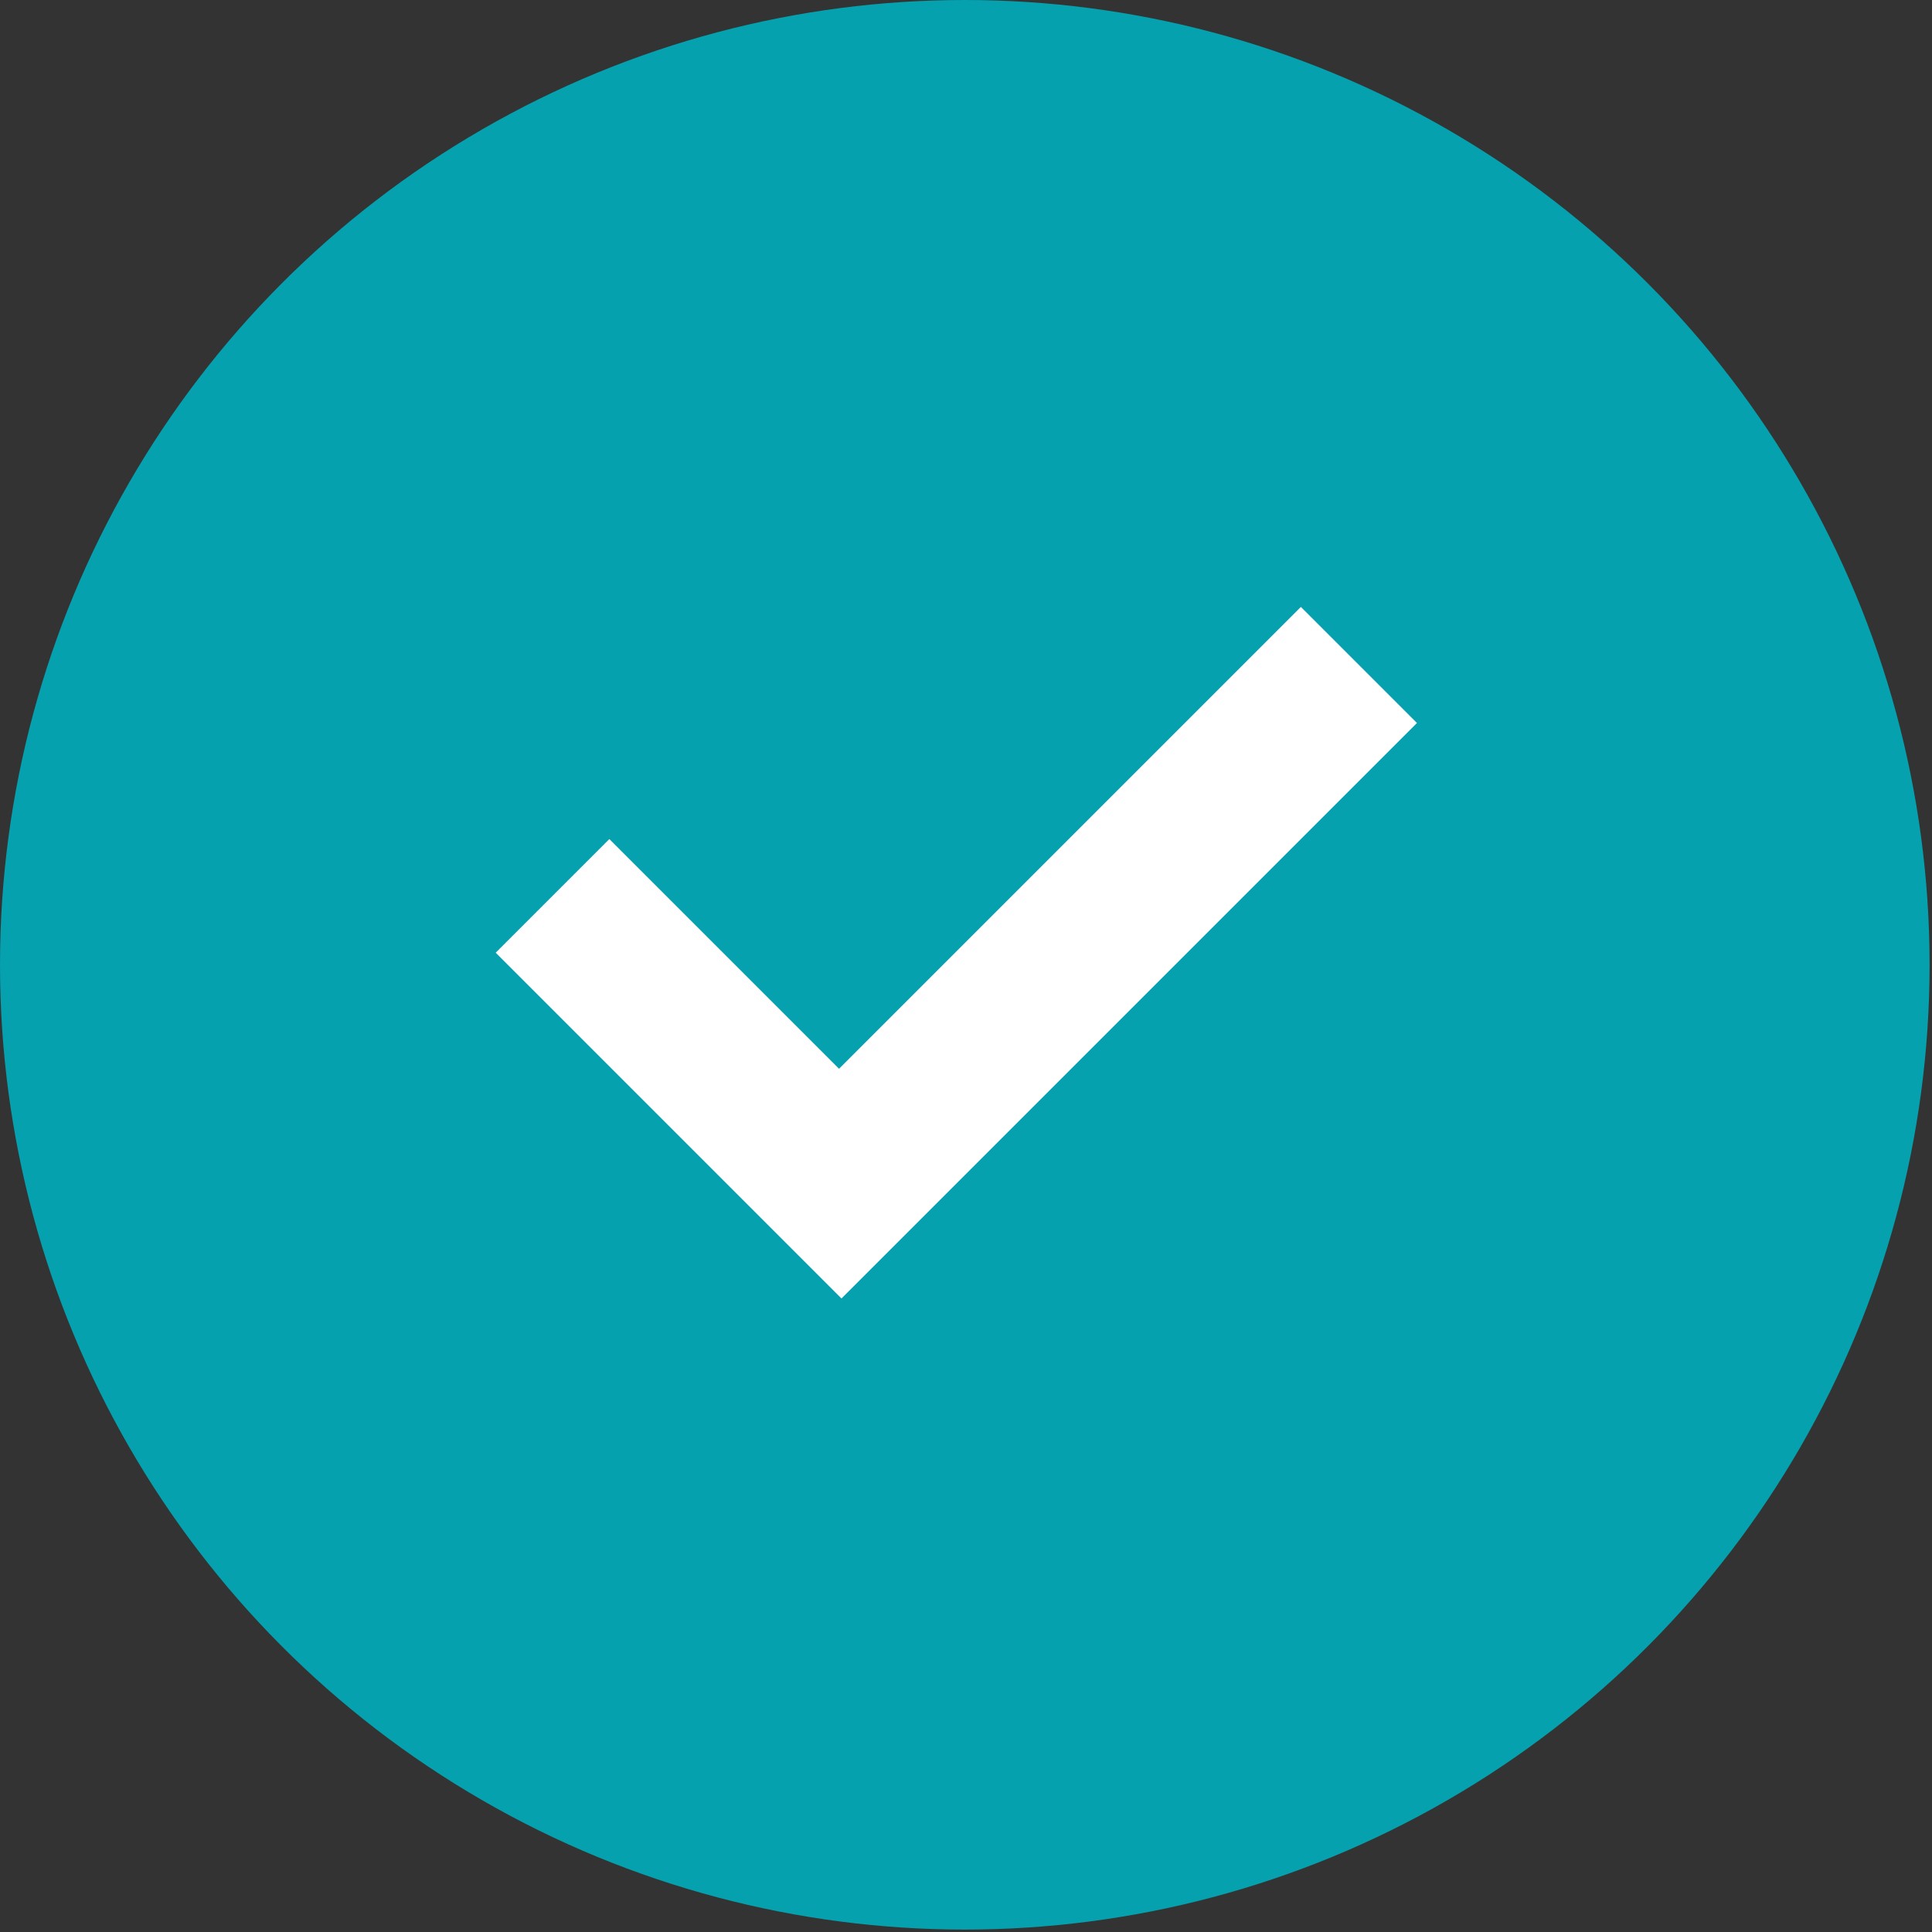
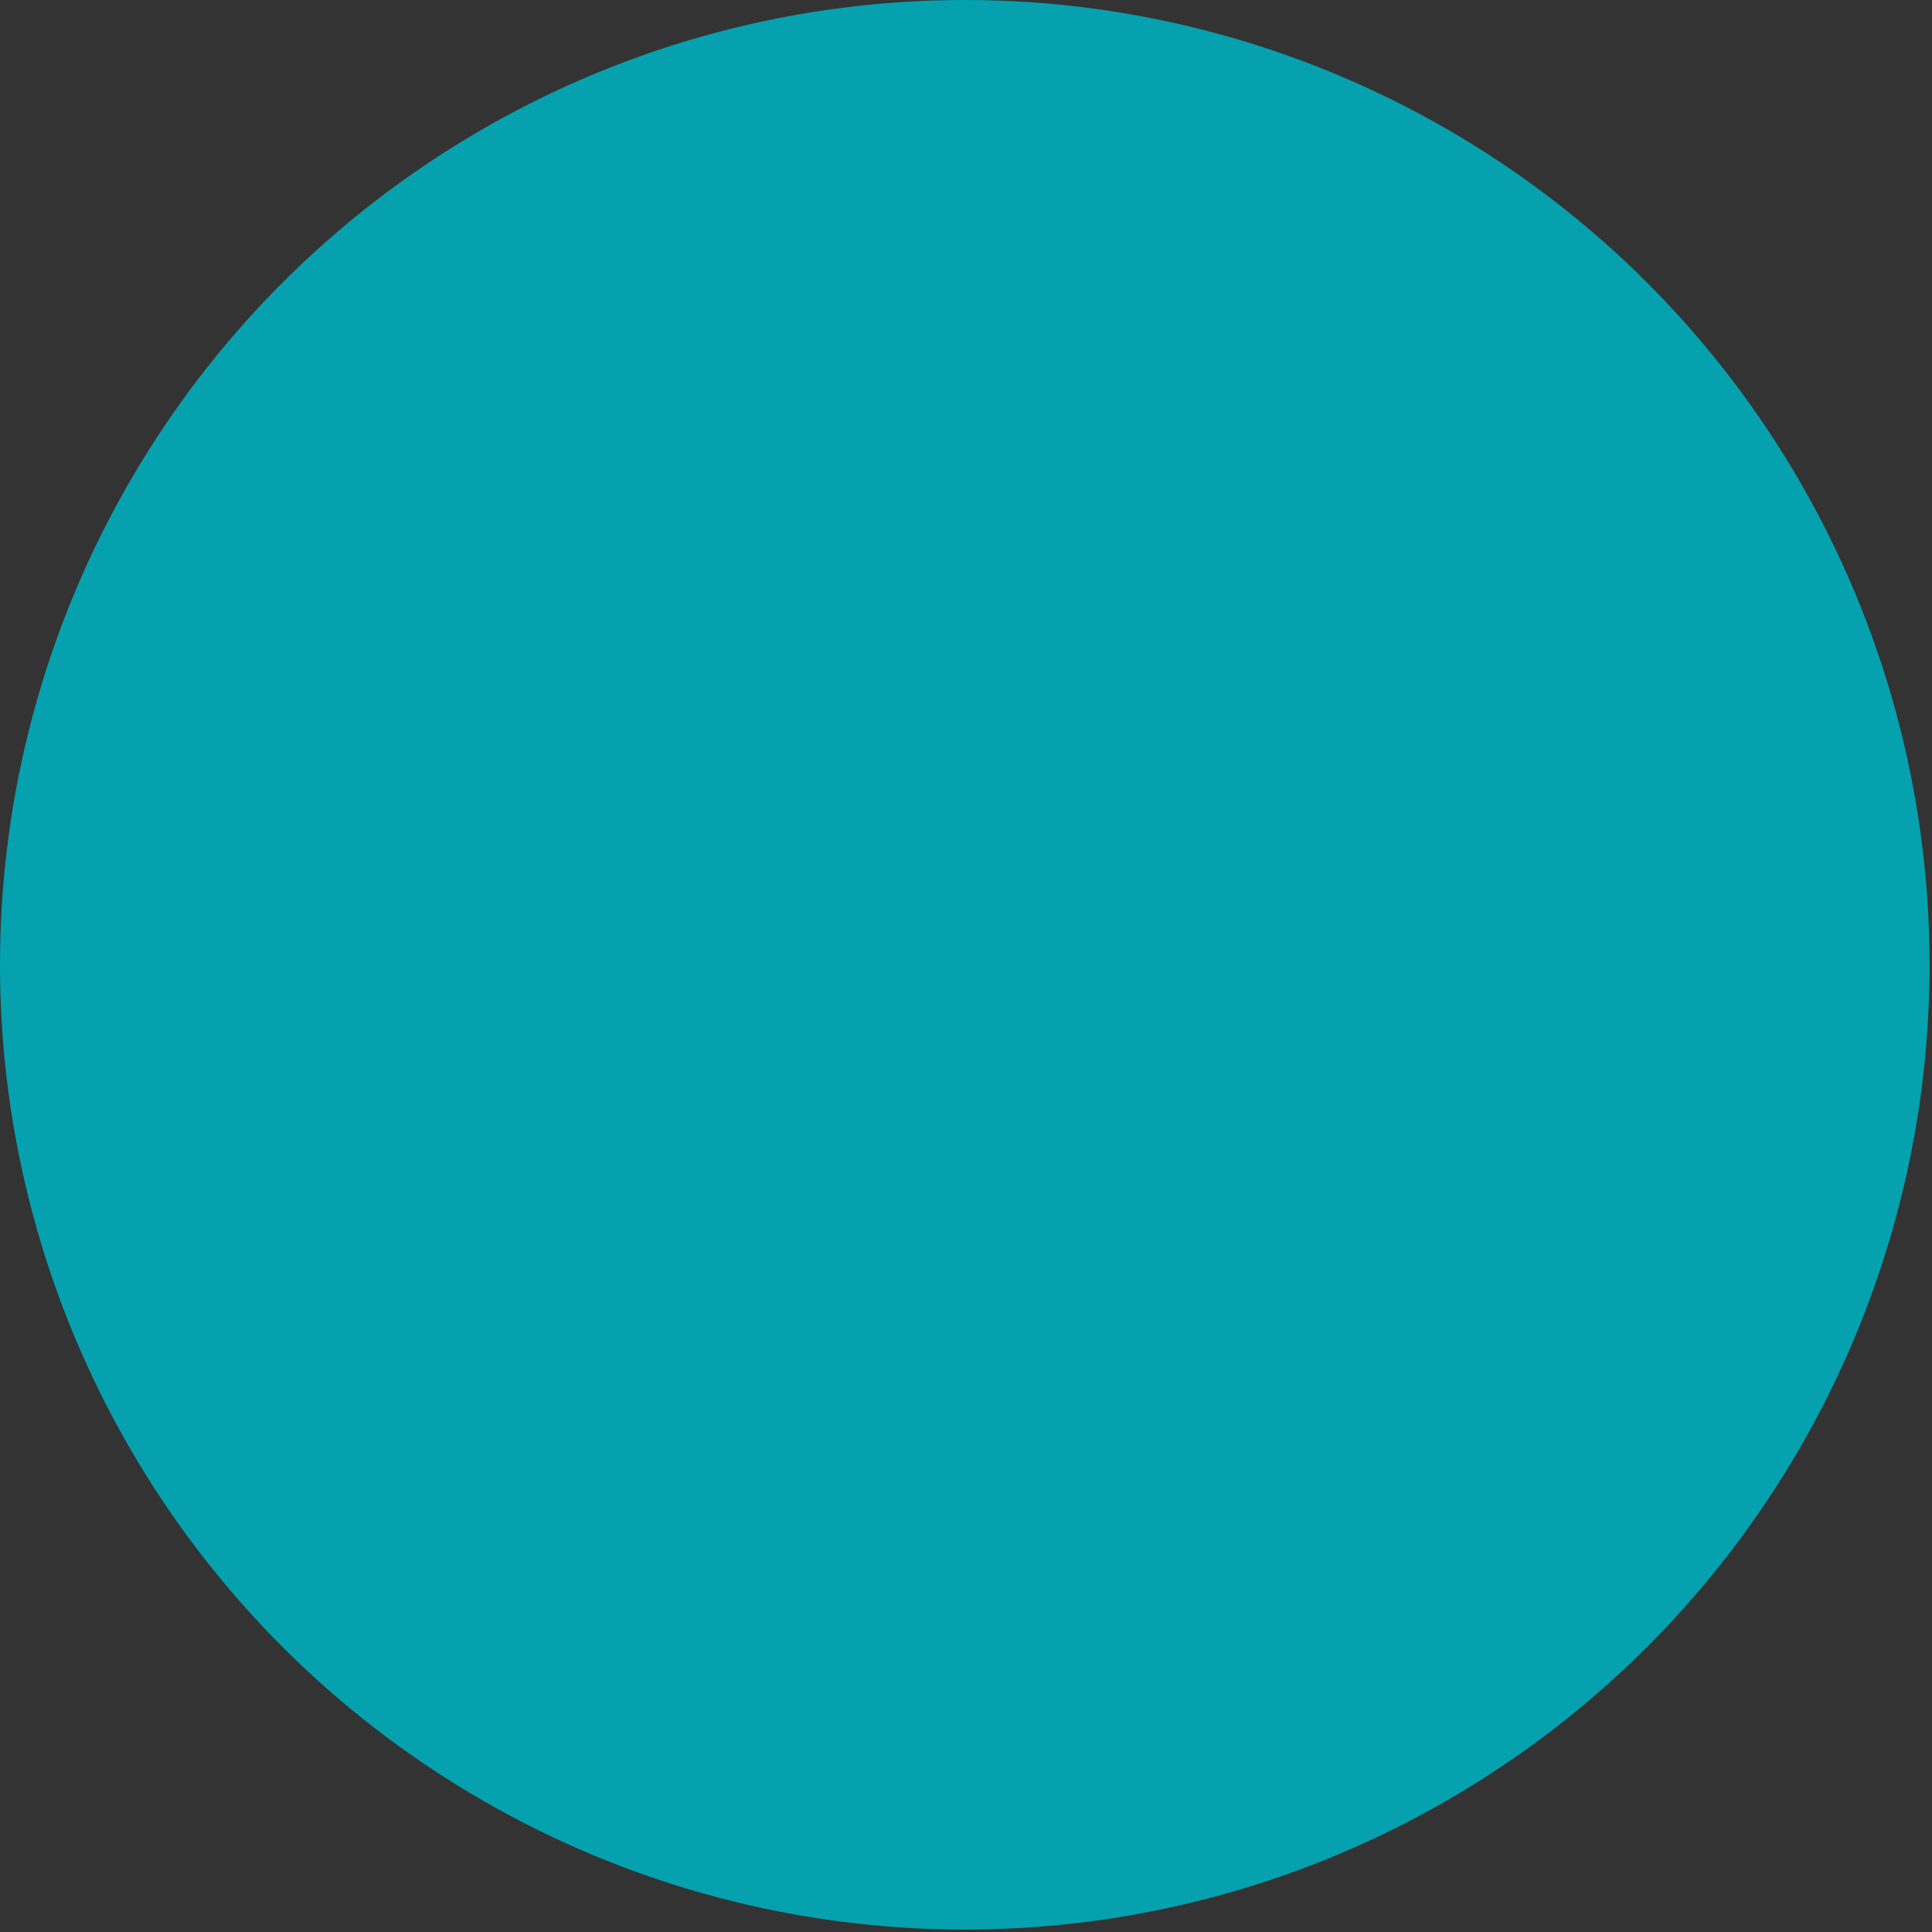
<svg xmlns="http://www.w3.org/2000/svg" version="1.1" viewBox="0 0 79.9 79.9">
  <rect x="0" y="0" width="79.9" height="79.9" fill="#333333" stroke="none" />
  <defs>
    <style>
      .cls-1 {
        fill: #fff;
        fill-rule: evenodd;
      }

      .cls-2 {
        fill: #05a1ae;
      }
    </style>
  </defs>
  <g>
    <g id="_圖層_1" data-name="圖層_1">
      <circle class="cls-2" cx="39.9" cy="39.9" r="39.9" />
-       <path class="cls-1" d="M25.3,34.6l-4.8,4.8,14.3,14.3,23.8-23.8-4.8-4.8-19.1,19.1-9.5-9.5Z" />
    </g>
  </g>
</svg>